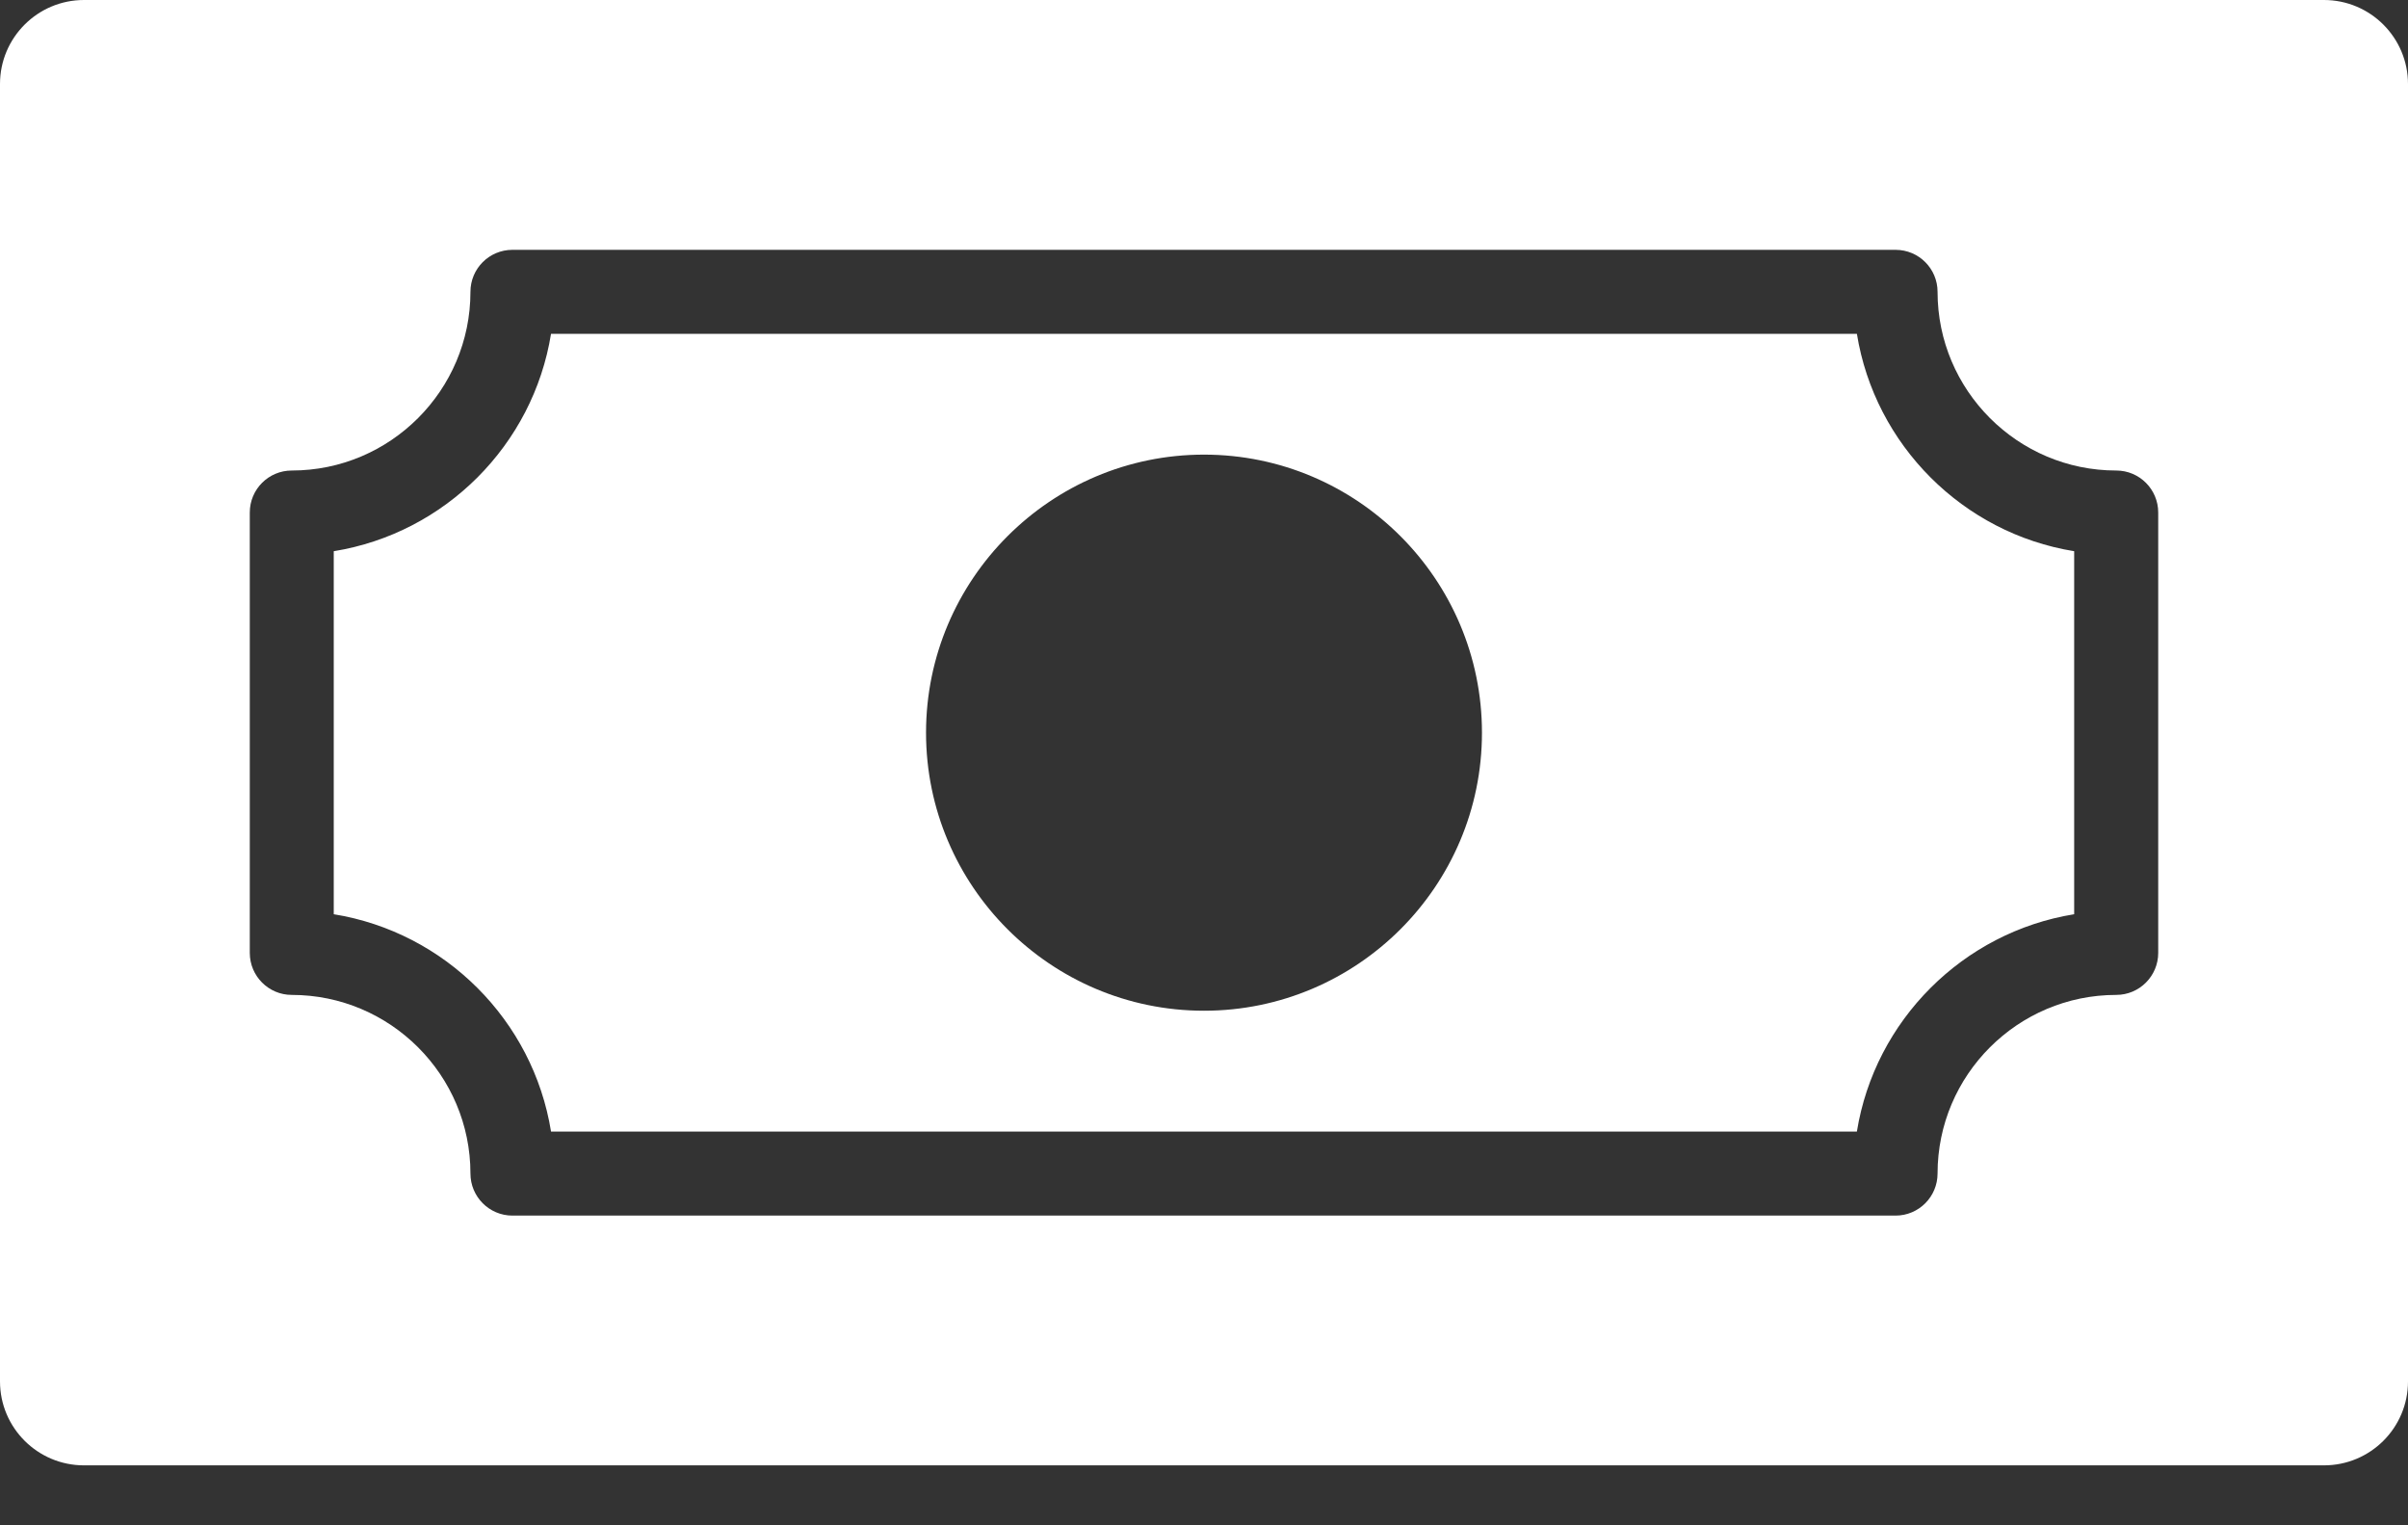
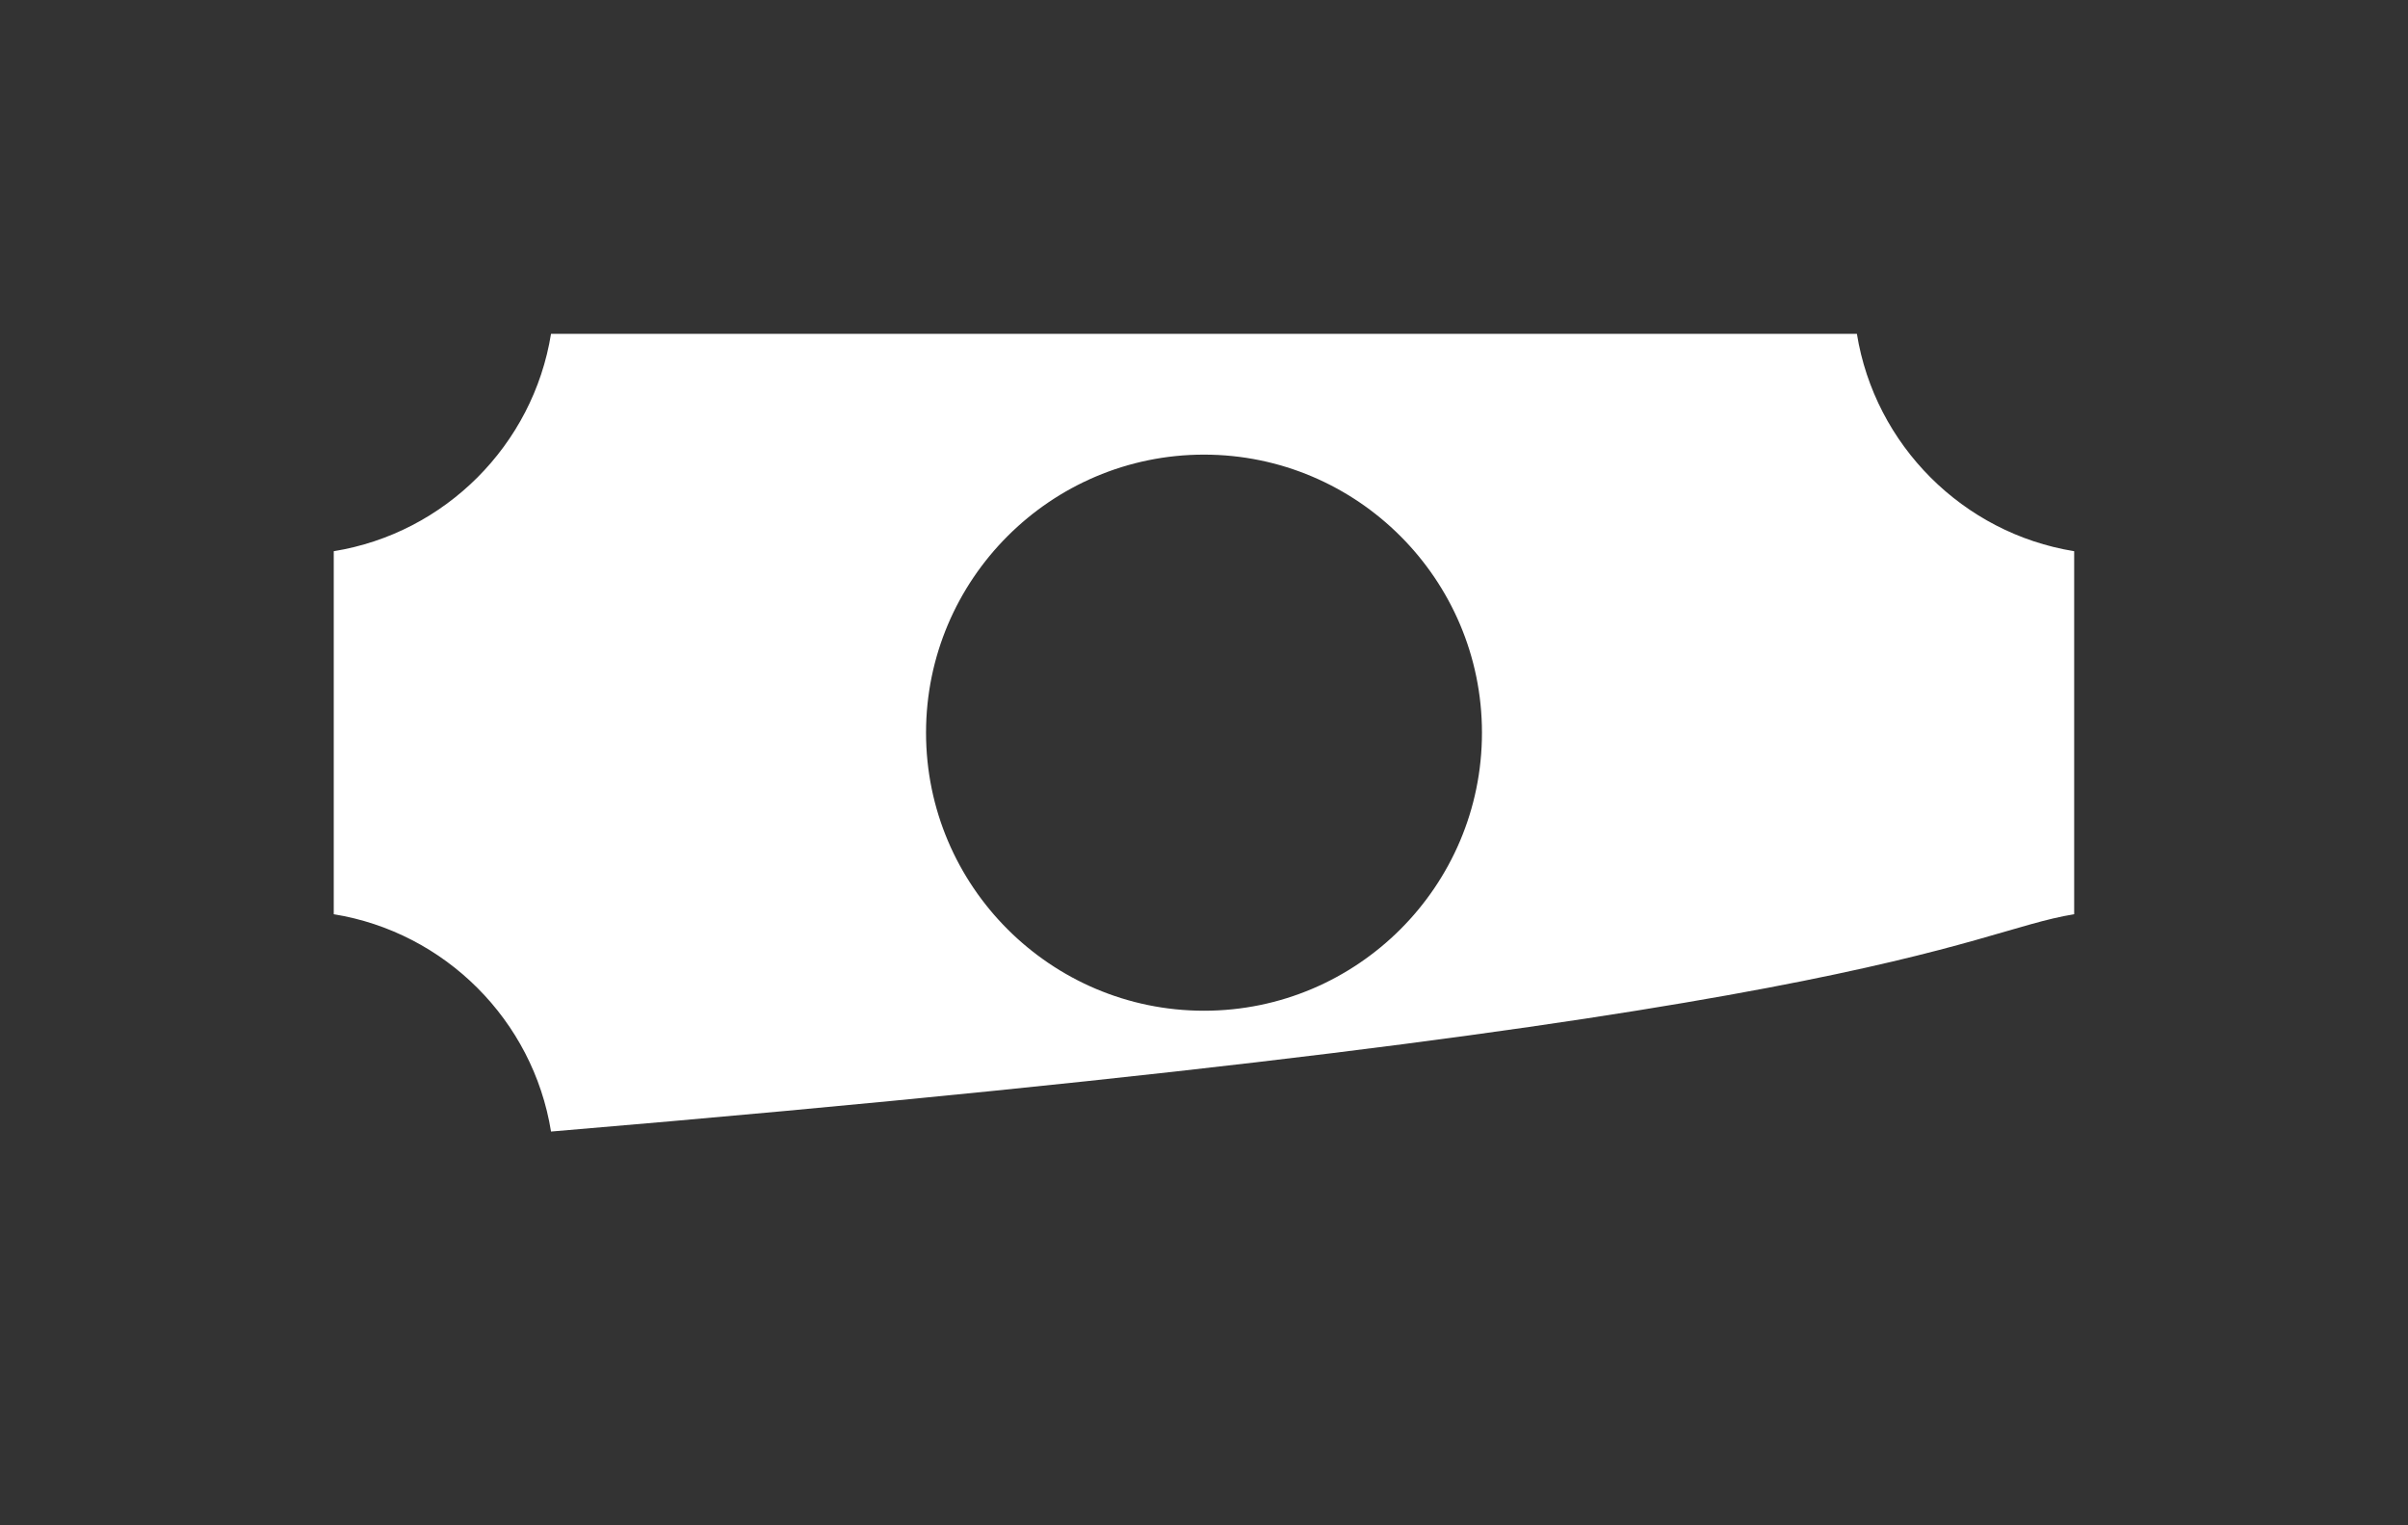
<svg xmlns="http://www.w3.org/2000/svg" width="30" height="19" viewBox="0 0 30 19" fill="none">
  <rect x="0" y="0" width="30" height="19" fill="#333333" stroke="none" />
-   <path d="M23.134 4.158H6.865C6.642 5.544 5.544 6.642 4.158 6.866V11.388C5.544 11.612 6.642 12.709 6.865 14.095H23.134C23.358 12.709 24.456 11.612 25.841 11.388V6.866C24.456 6.642 23.358 5.544 23.134 4.158ZM15 12.59C13.09 12.59 11.537 11.037 11.537 9.127C11.537 7.217 13.09 5.663 15 5.663C16.91 5.663 18.463 7.217 18.463 9.127C18.463 11.037 16.91 12.59 15 12.59Z" fill="white" />
-   <path d="M28.953 0H1.046C0.469 0 0 0.469 0 1.046V17.207C0 17.785 0.469 18.253 1.046 18.253H28.953C29.532 18.253 30 17.785 30 17.207V1.047C30 0.469 29.531 0 28.953 0ZM26.888 11.87C26.888 12.158 26.654 12.393 26.365 12.393C25.138 12.393 24.139 13.391 24.139 14.618C24.139 14.907 23.905 15.142 23.616 15.142H6.384C6.095 15.142 5.861 14.907 5.861 14.618C5.861 13.391 4.862 12.393 3.635 12.393C3.346 12.393 3.112 12.158 3.112 11.87V6.384C3.112 6.095 3.346 5.861 3.635 5.861C4.862 5.861 5.861 4.862 5.861 3.635C5.861 3.346 6.095 3.112 6.384 3.112H23.616C23.905 3.112 24.139 3.346 24.139 3.635C24.139 4.862 25.138 5.861 26.365 5.861C26.654 5.861 26.888 6.095 26.888 6.384V11.87Z" fill="white" />
+   <path d="M23.134 4.158H6.865C6.642 5.544 5.544 6.642 4.158 6.866V11.388C5.544 11.612 6.642 12.709 6.865 14.095C23.358 12.709 24.456 11.612 25.841 11.388V6.866C24.456 6.642 23.358 5.544 23.134 4.158ZM15 12.59C13.09 12.59 11.537 11.037 11.537 9.127C11.537 7.217 13.09 5.663 15 5.663C16.91 5.663 18.463 7.217 18.463 9.127C18.463 11.037 16.91 12.59 15 12.59Z" fill="white" />
</svg>